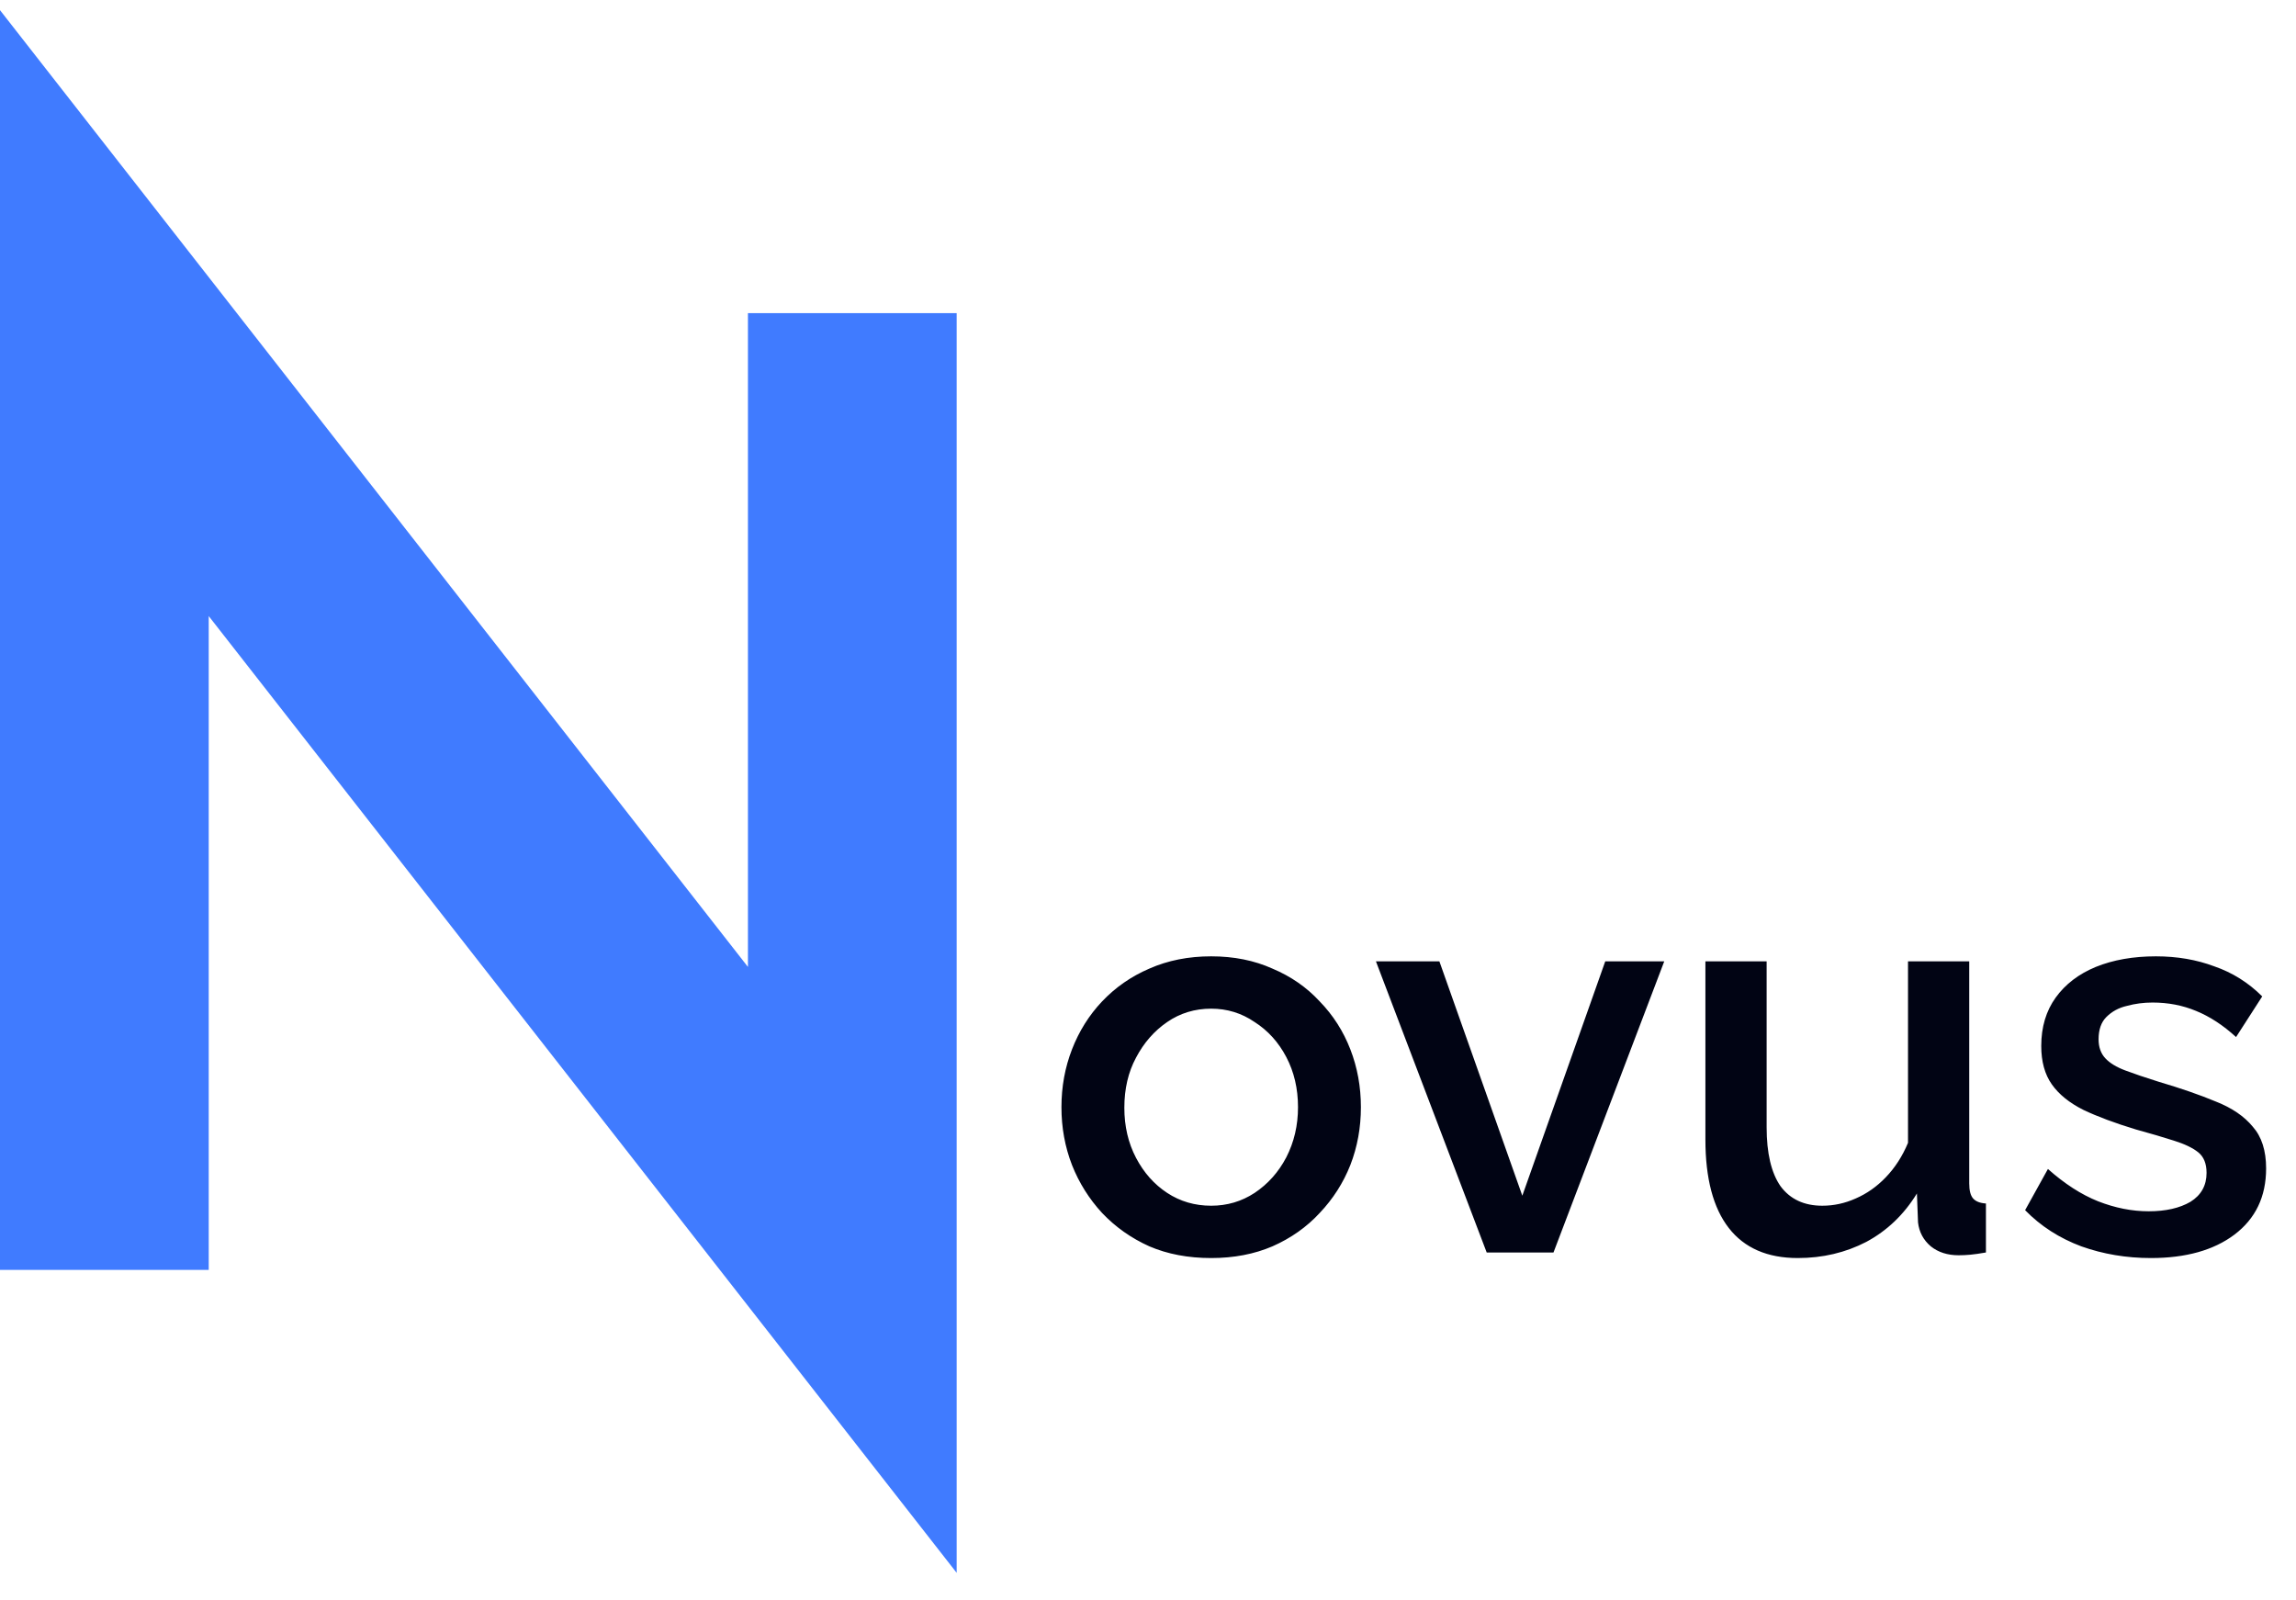
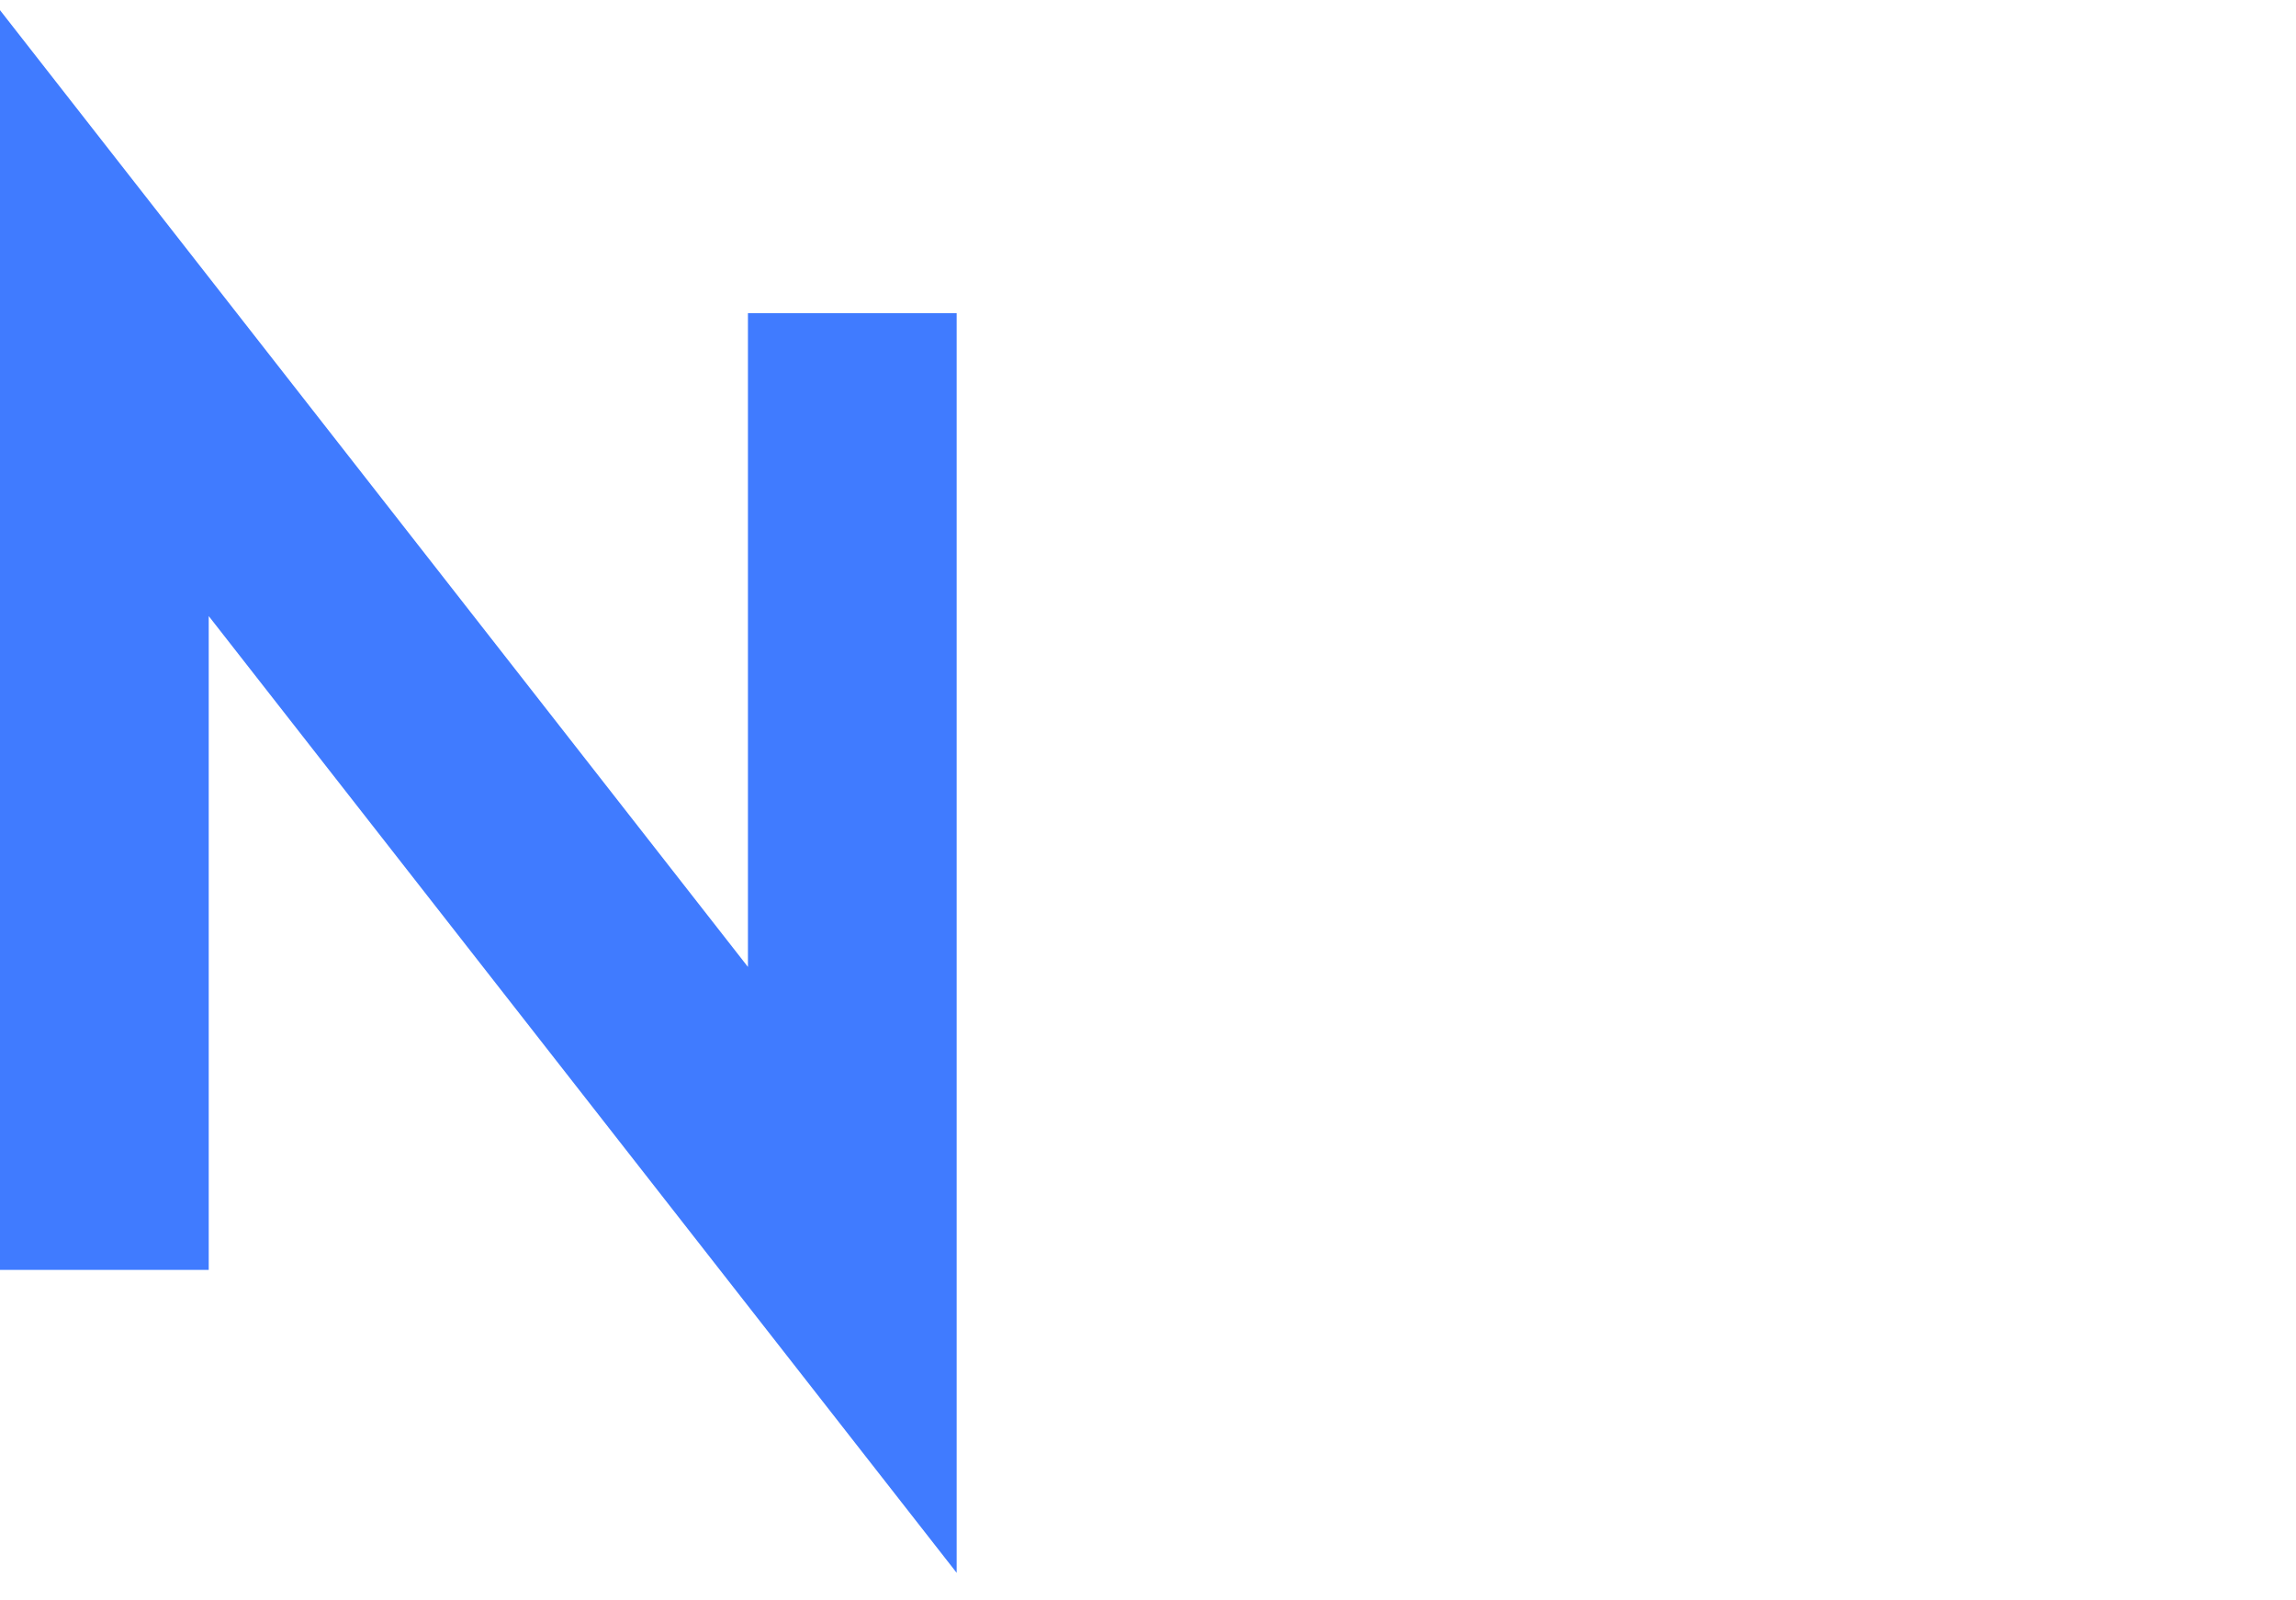
<svg xmlns="http://www.w3.org/2000/svg" width="66" height="46" viewBox="0 0 66 46" fill="none">
  <path d="M3 36.5V9L24.5 36.5V9" stroke="#407BFF" stroke-width="6" />
-   <path d="M34.816 36.16C34.155 36.16 33.563 36.048 33.04 35.824C32.517 35.589 32.064 35.269 31.68 34.864C31.307 34.459 31.019 34 30.816 33.488C30.613 32.965 30.512 32.411 30.512 31.824C30.512 31.237 30.613 30.683 30.816 30.16C31.019 29.637 31.307 29.179 31.68 28.784C32.064 28.379 32.517 28.064 33.04 27.84C33.573 27.605 34.165 27.488 34.816 27.488C35.467 27.488 36.053 27.605 36.576 27.84C37.109 28.064 37.563 28.379 37.936 28.784C38.32 29.179 38.613 29.637 38.816 30.16C39.019 30.683 39.12 31.237 39.12 31.824C39.12 32.411 39.019 32.965 38.816 33.488C38.613 34 38.32 34.459 37.936 34.864C37.563 35.269 37.109 35.589 36.576 35.824C36.053 36.048 35.467 36.16 34.816 36.16ZM32.32 31.84C32.32 32.373 32.432 32.853 32.656 33.28C32.88 33.707 33.179 34.043 33.552 34.288C33.925 34.533 34.347 34.656 34.816 34.656C35.275 34.656 35.691 34.533 36.064 34.288C36.448 34.032 36.752 33.691 36.976 33.264C37.2 32.827 37.312 32.347 37.312 31.824C37.312 31.291 37.2 30.811 36.976 30.384C36.752 29.957 36.448 29.621 36.064 29.376C35.691 29.12 35.275 28.992 34.816 28.992C34.347 28.992 33.925 29.12 33.552 29.376C33.179 29.632 32.88 29.973 32.656 30.4C32.432 30.816 32.32 31.296 32.32 31.84ZM42.736 36L39.552 27.632H41.376L43.76 34.368L46.144 27.632H47.84L44.656 36H42.736ZM49.023 32.752V27.632H50.783V32.4C50.783 33.147 50.916 33.712 51.183 34.096C51.46 34.469 51.86 34.656 52.383 34.656C52.714 34.656 53.033 34.587 53.343 34.448C53.663 34.309 53.951 34.107 54.207 33.84C54.474 33.563 54.687 33.232 54.847 32.848V27.632H56.607V34.016C56.607 34.219 56.644 34.363 56.719 34.448C56.794 34.533 56.916 34.581 57.087 34.592V36C56.906 36.032 56.756 36.053 56.639 36.064C56.522 36.075 56.41 36.08 56.303 36.08C55.983 36.08 55.716 35.995 55.503 35.824C55.289 35.643 55.167 35.413 55.135 35.136L55.103 34.304C54.73 34.912 54.244 35.376 53.647 35.696C53.05 36.005 52.394 36.16 51.679 36.16C50.804 36.16 50.143 35.872 49.695 35.296C49.247 34.72 49.023 33.872 49.023 32.752ZM61.829 36.16C61.125 36.16 60.458 36.048 59.829 35.824C59.2 35.589 58.661 35.243 58.213 34.784L58.869 33.6C59.349 34.027 59.829 34.336 60.309 34.528C60.8 34.72 61.285 34.816 61.765 34.816C62.255 34.816 62.656 34.725 62.965 34.544C63.274 34.352 63.429 34.075 63.429 33.712C63.429 33.445 63.349 33.248 63.189 33.12C63.029 32.992 62.794 32.88 62.485 32.784C62.186 32.688 61.824 32.581 61.397 32.464C60.8 32.283 60.298 32.096 59.893 31.904C59.487 31.701 59.184 31.456 58.981 31.168C58.778 30.88 58.677 30.512 58.677 30.064C58.677 29.52 58.816 29.056 59.093 28.672C59.37 28.288 59.754 27.995 60.245 27.792C60.746 27.589 61.322 27.488 61.973 27.488C62.581 27.488 63.141 27.584 63.653 27.776C64.175 27.957 64.634 28.245 65.029 28.64L64.277 29.808C63.904 29.467 63.52 29.216 63.125 29.056C62.741 28.896 62.325 28.816 61.877 28.816C61.621 28.816 61.376 28.848 61.141 28.912C60.906 28.965 60.709 29.072 60.549 29.232C60.4 29.381 60.325 29.595 60.325 29.872C60.325 30.096 60.389 30.277 60.517 30.416C60.645 30.555 60.837 30.672 61.093 30.768C61.349 30.864 61.663 30.971 62.037 31.088C62.688 31.28 63.242 31.472 63.701 31.664C64.159 31.845 64.511 32.085 64.757 32.384C65.013 32.672 65.141 33.072 65.141 33.584C65.141 34.395 64.837 35.029 64.229 35.488C63.632 35.936 62.831 36.16 61.829 36.16Z" fill="#010414" />
</svg>